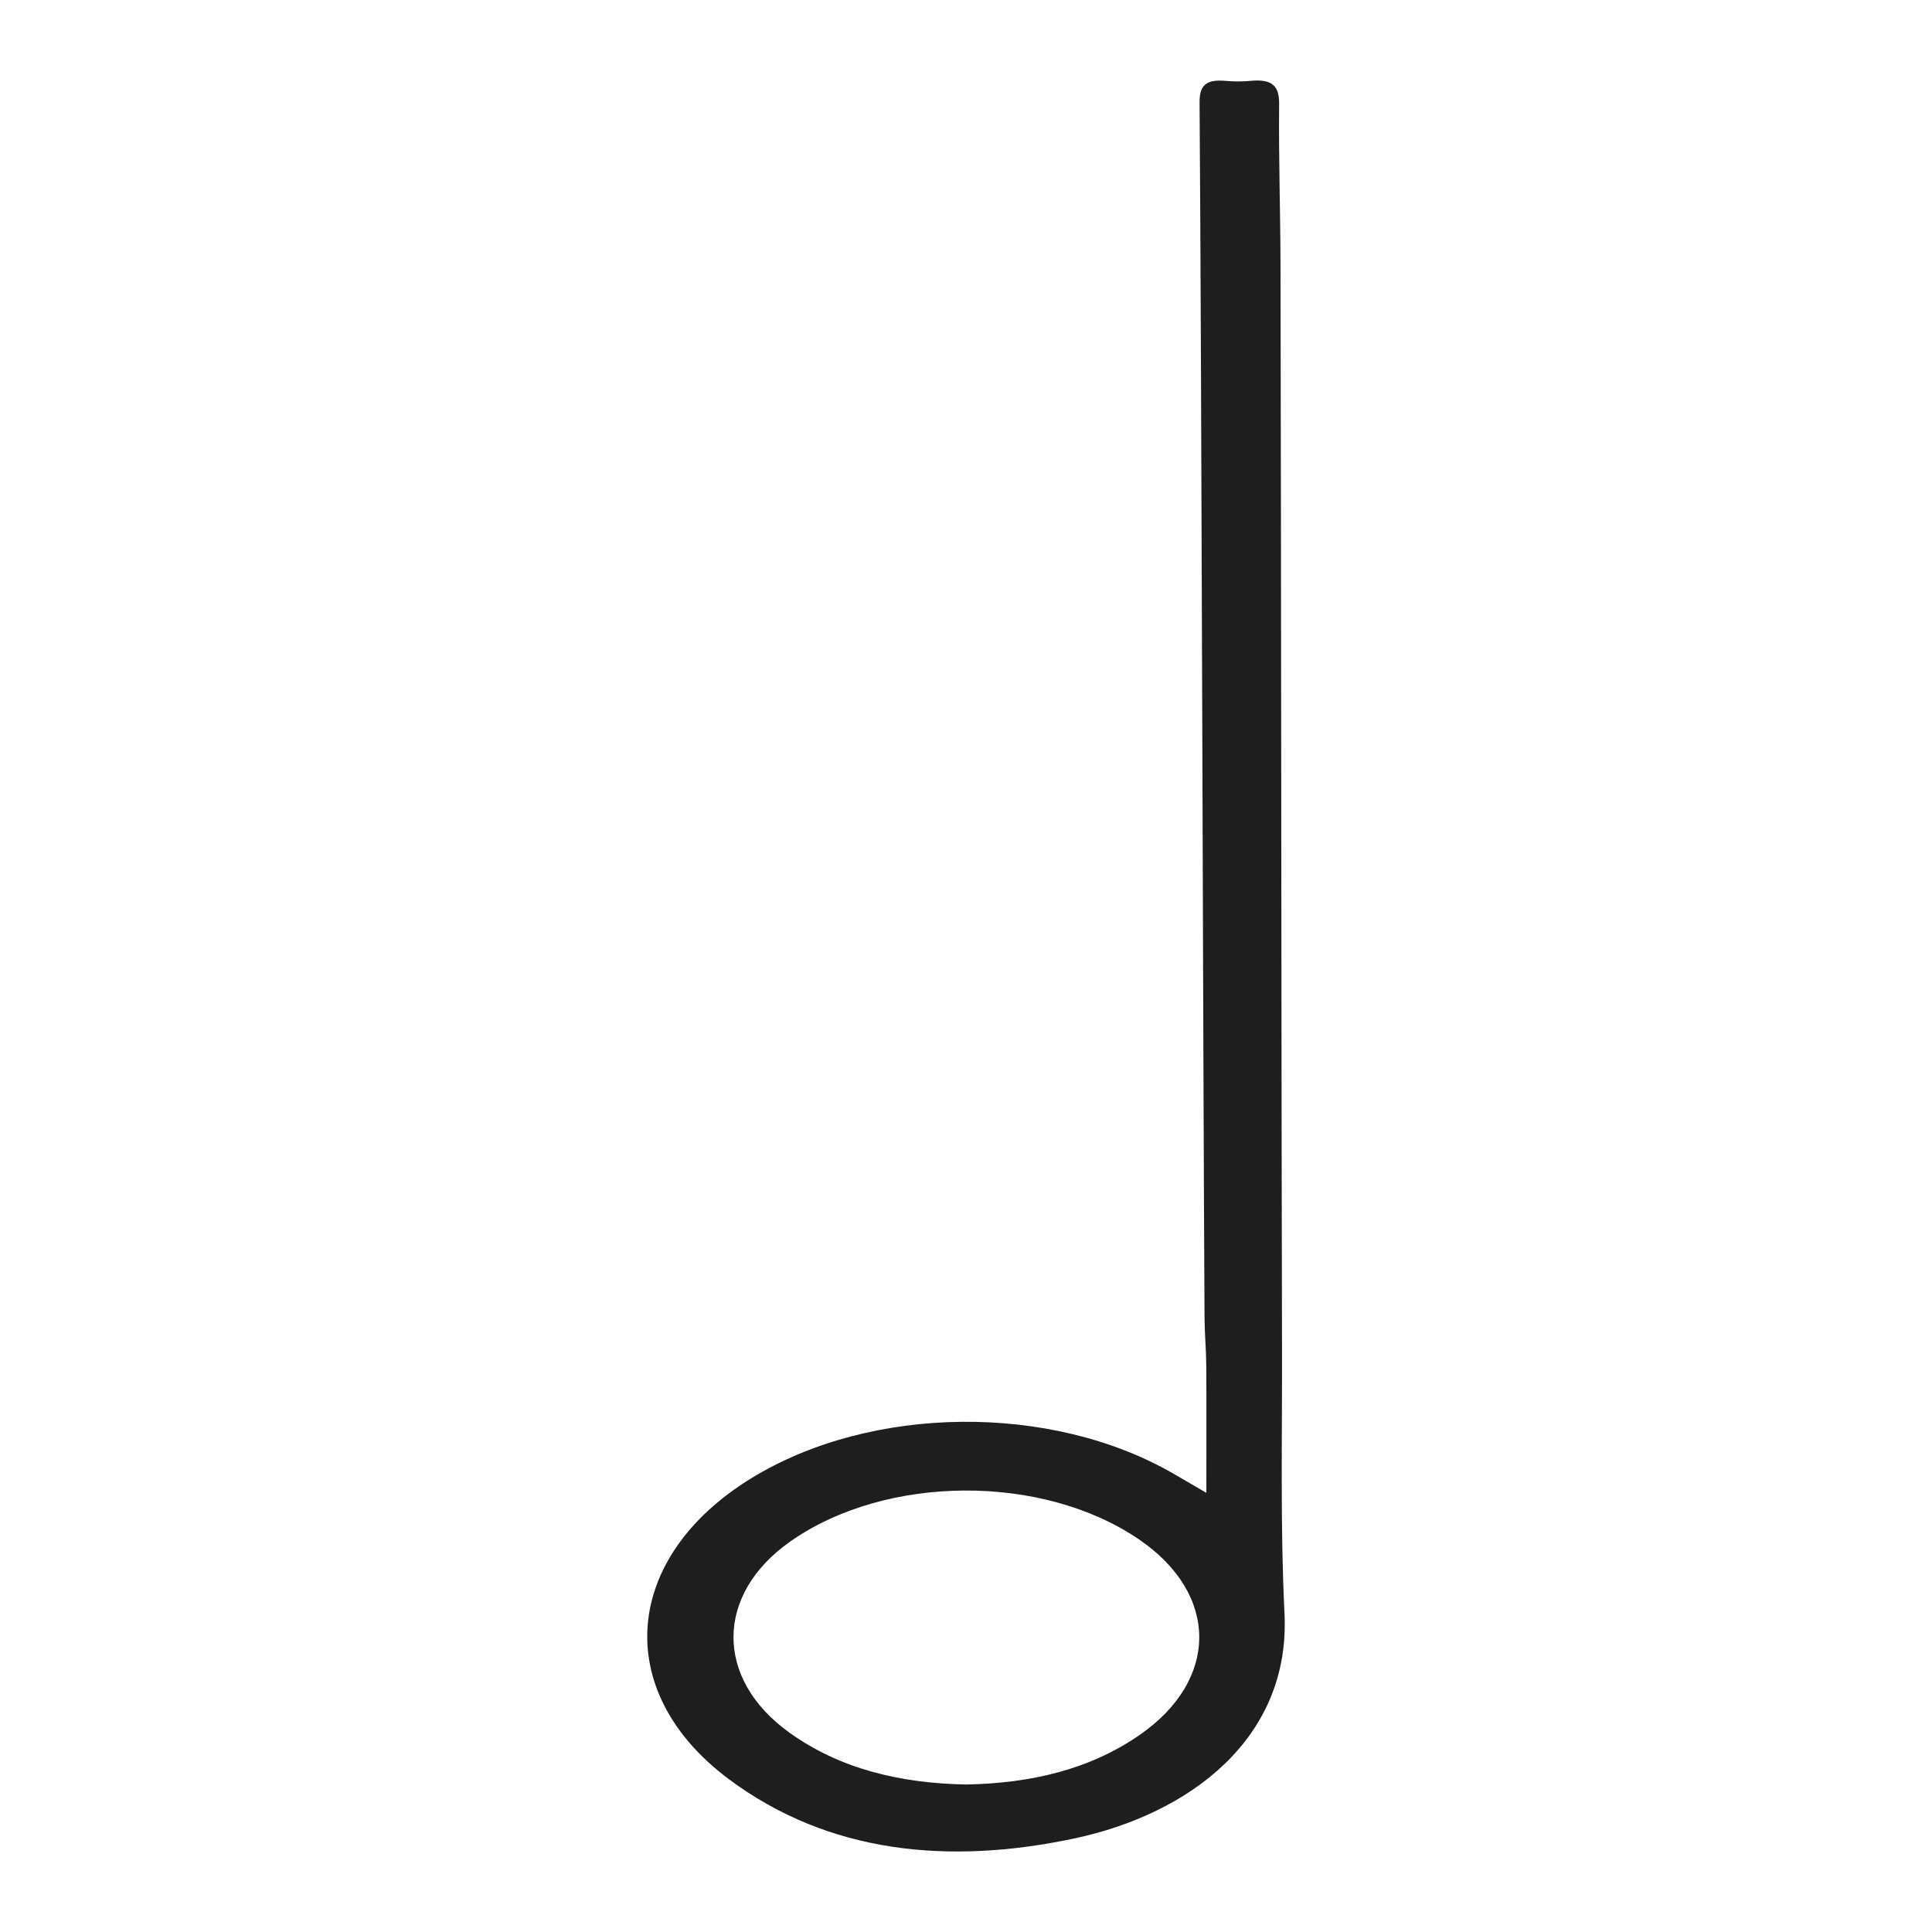
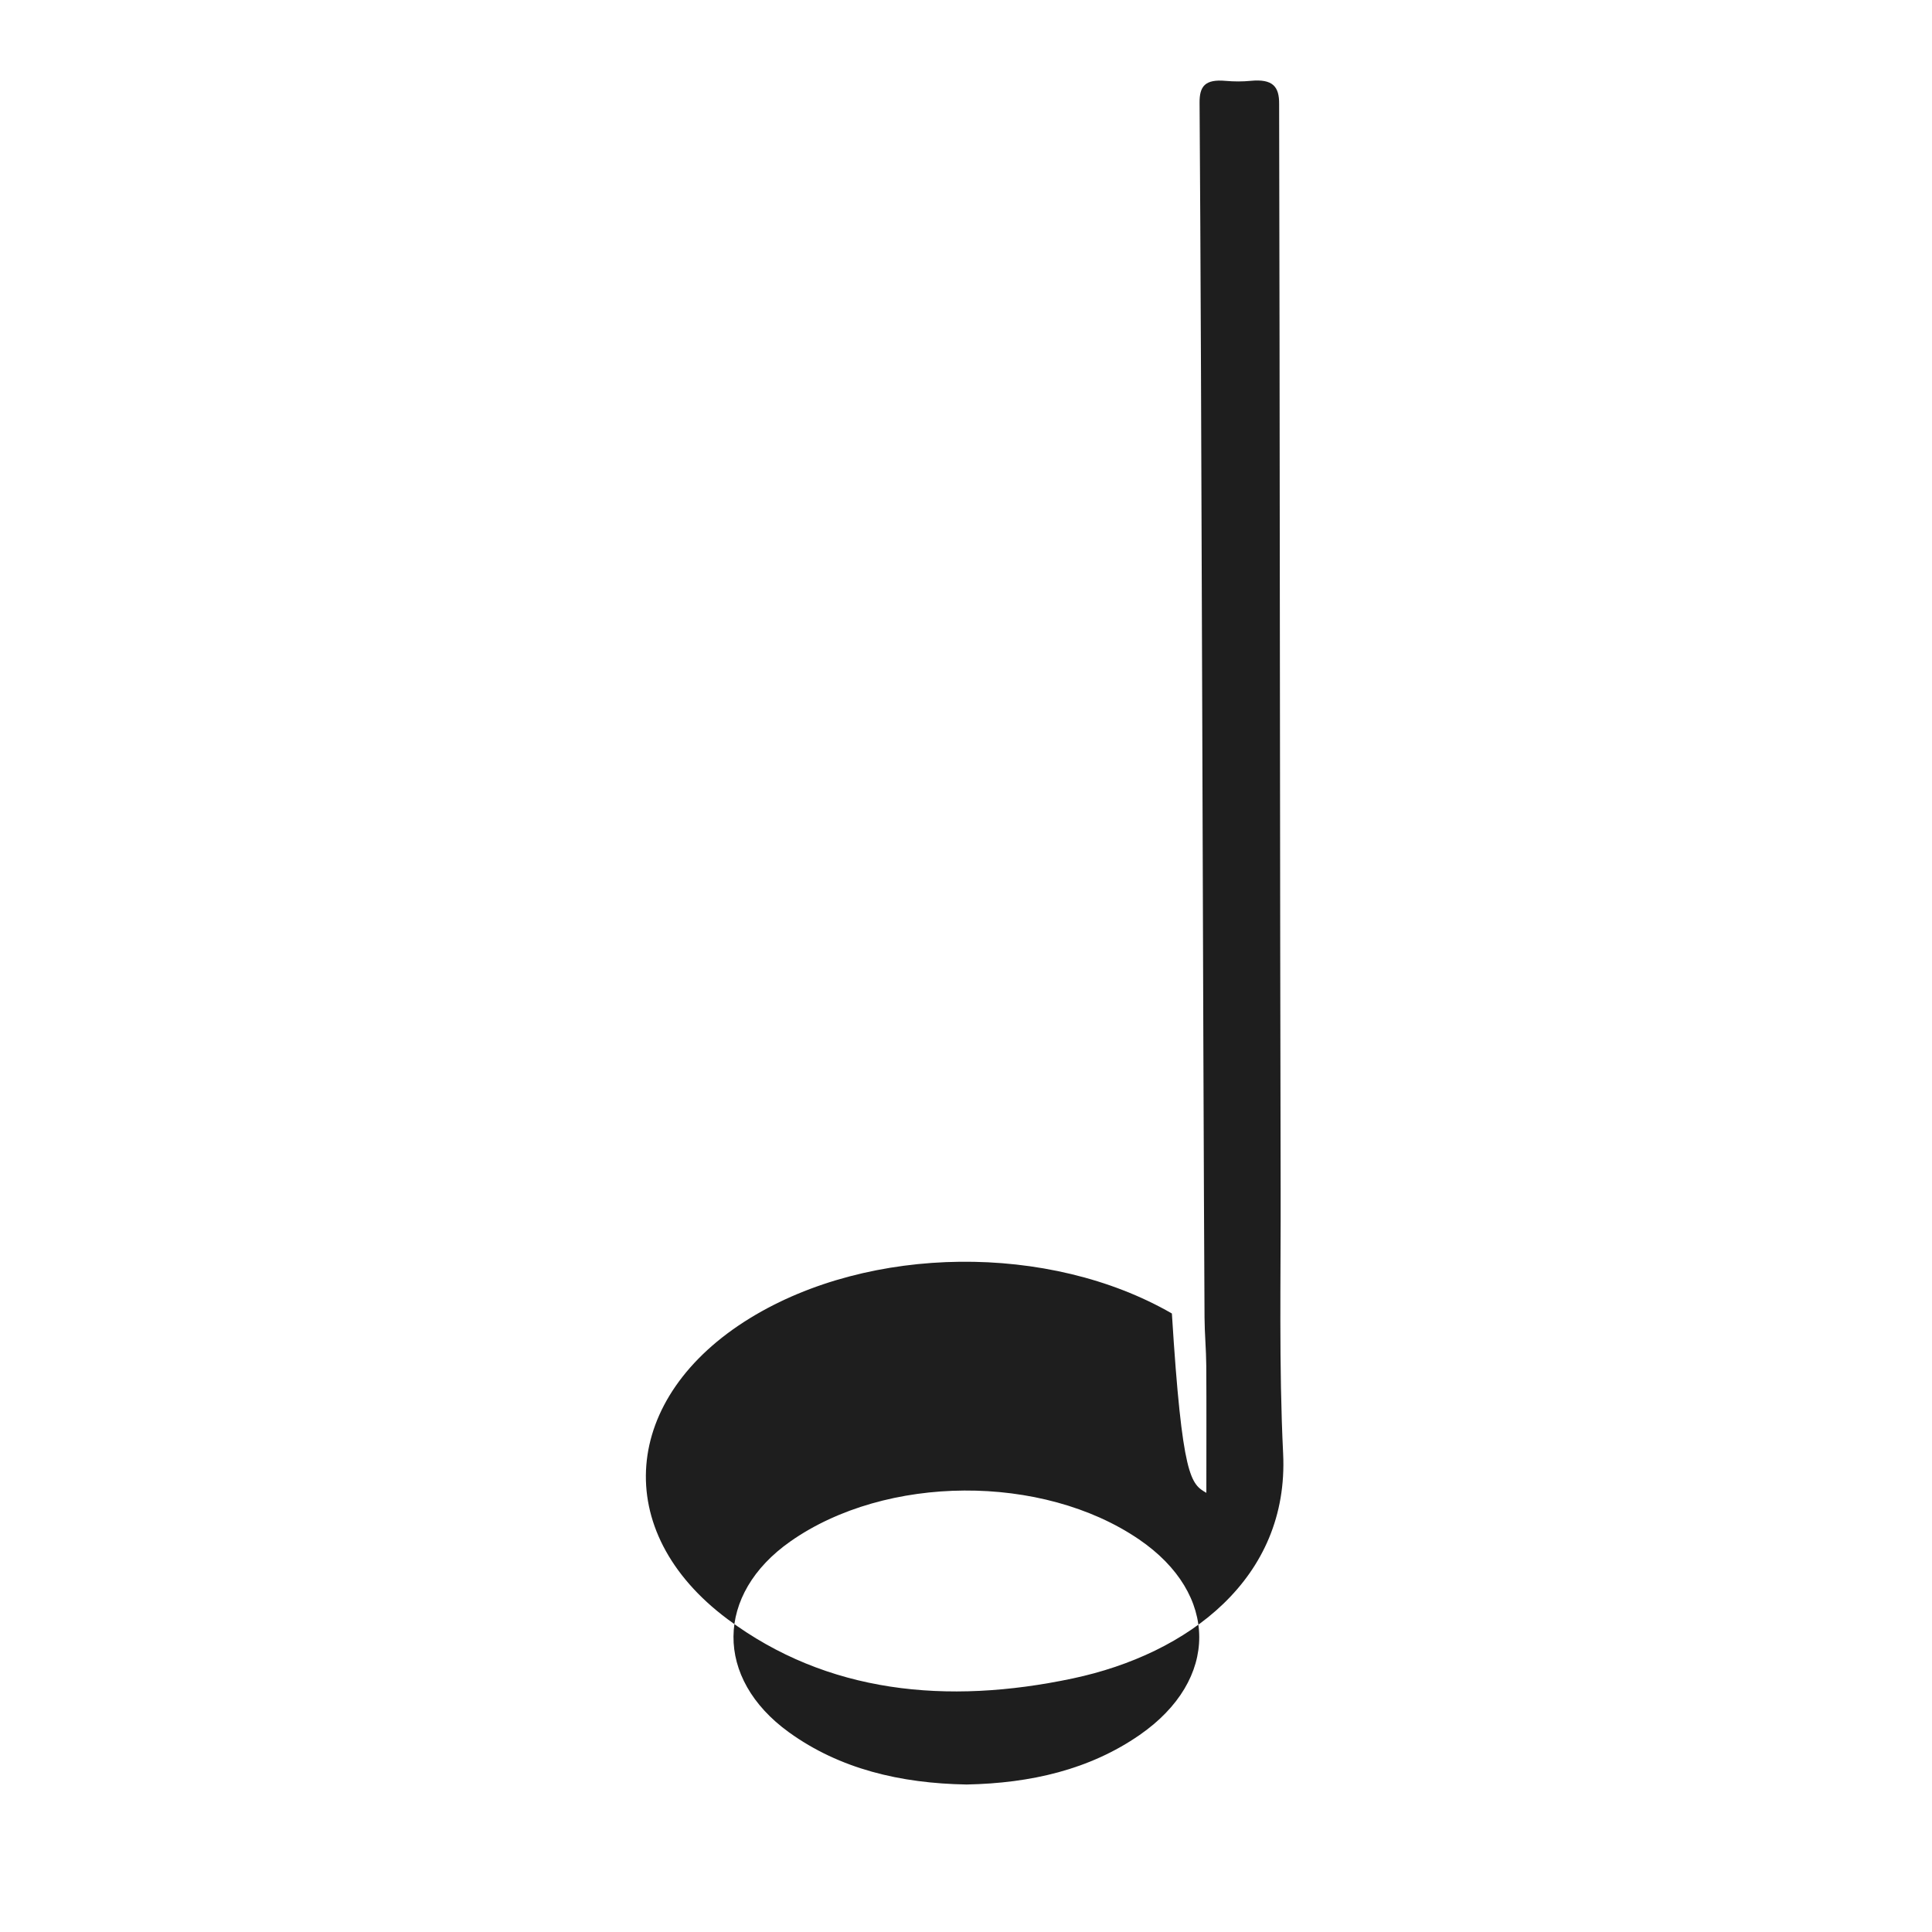
<svg xmlns="http://www.w3.org/2000/svg" version="1.1" id="Capa_1" x="0px" y="0px" width="1200px" height="1200px" viewBox="0 0 1200 1200" enable-background="new 0 0 1200 1200" xml:space="preserve">
-   <path fill-rule="evenodd" clip-rule="evenodd" fill="#1E1E1E" d="M749.288,927.23c0-28.947,0.118-53.945-0.051-78.947  c-0.062-9.984-1.023-19.964-1.08-29.943c-0.989-173.621-1.799-580.857-3.082-754.466c-0.078-10.26,3.308-14.802,16.244-13.642  c5.112,0.455,10.399,0.478,15.496-0.019c13.724-1.327,17.801,3.547,17.678,14.415c-0.332,33.132,0.76,66.279,0.85,99.412  c0.388,146.803,0.545,527.226,0.939,674.024c0.151,54.707-1.12,109.482,1.541,164.117c3.796,77.662-59.03,124.555-130.659,139.742  c-78.351,16.605-152.69,9.127-214.313-36.744c-73.424-54.662-66.044-138.104,13.926-187.092  c74.352-45.55,185.82-46.759,261.954-2.838C734.259,918.44,739.755,921.674,749.288,927.23z M600.378,1108.387  c39.945-0.785,76.438-9.295,107.435-30.744c49.496-34.25,49.429-87.498-0.315-121.469c-60.02-40.967-157.184-40.428-216.54,1.202  c-46.78,32.81-47.235,85.129-0.968,118.553C521.493,1098.687,559.155,1107.686,600.378,1108.387z" />
+   <path fill-rule="evenodd" clip-rule="evenodd" fill="#1E1E1E" d="M749.288,927.23c0-28.947,0.118-53.945-0.051-78.947  c-0.062-9.984-1.023-19.964-1.08-29.943c-0.989-173.621-1.799-580.857-3.082-754.466c-0.078-10.26,3.308-14.802,16.244-13.642  c5.112,0.455,10.399,0.478,15.496-0.019c13.724-1.327,17.801,3.547,17.678,14.415c0.388,146.803,0.545,527.226,0.939,674.024c0.151,54.707-1.12,109.482,1.541,164.117c3.796,77.662-59.03,124.555-130.659,139.742  c-78.351,16.605-152.69,9.127-214.313-36.744c-73.424-54.662-66.044-138.104,13.926-187.092  c74.352-45.55,185.82-46.759,261.954-2.838C734.259,918.44,739.755,921.674,749.288,927.23z M600.378,1108.387  c39.945-0.785,76.438-9.295,107.435-30.744c49.496-34.25,49.429-87.498-0.315-121.469c-60.02-40.967-157.184-40.428-216.54,1.202  c-46.78,32.81-47.235,85.129-0.968,118.553C521.493,1098.687,559.155,1107.686,600.378,1108.387z" />
</svg>